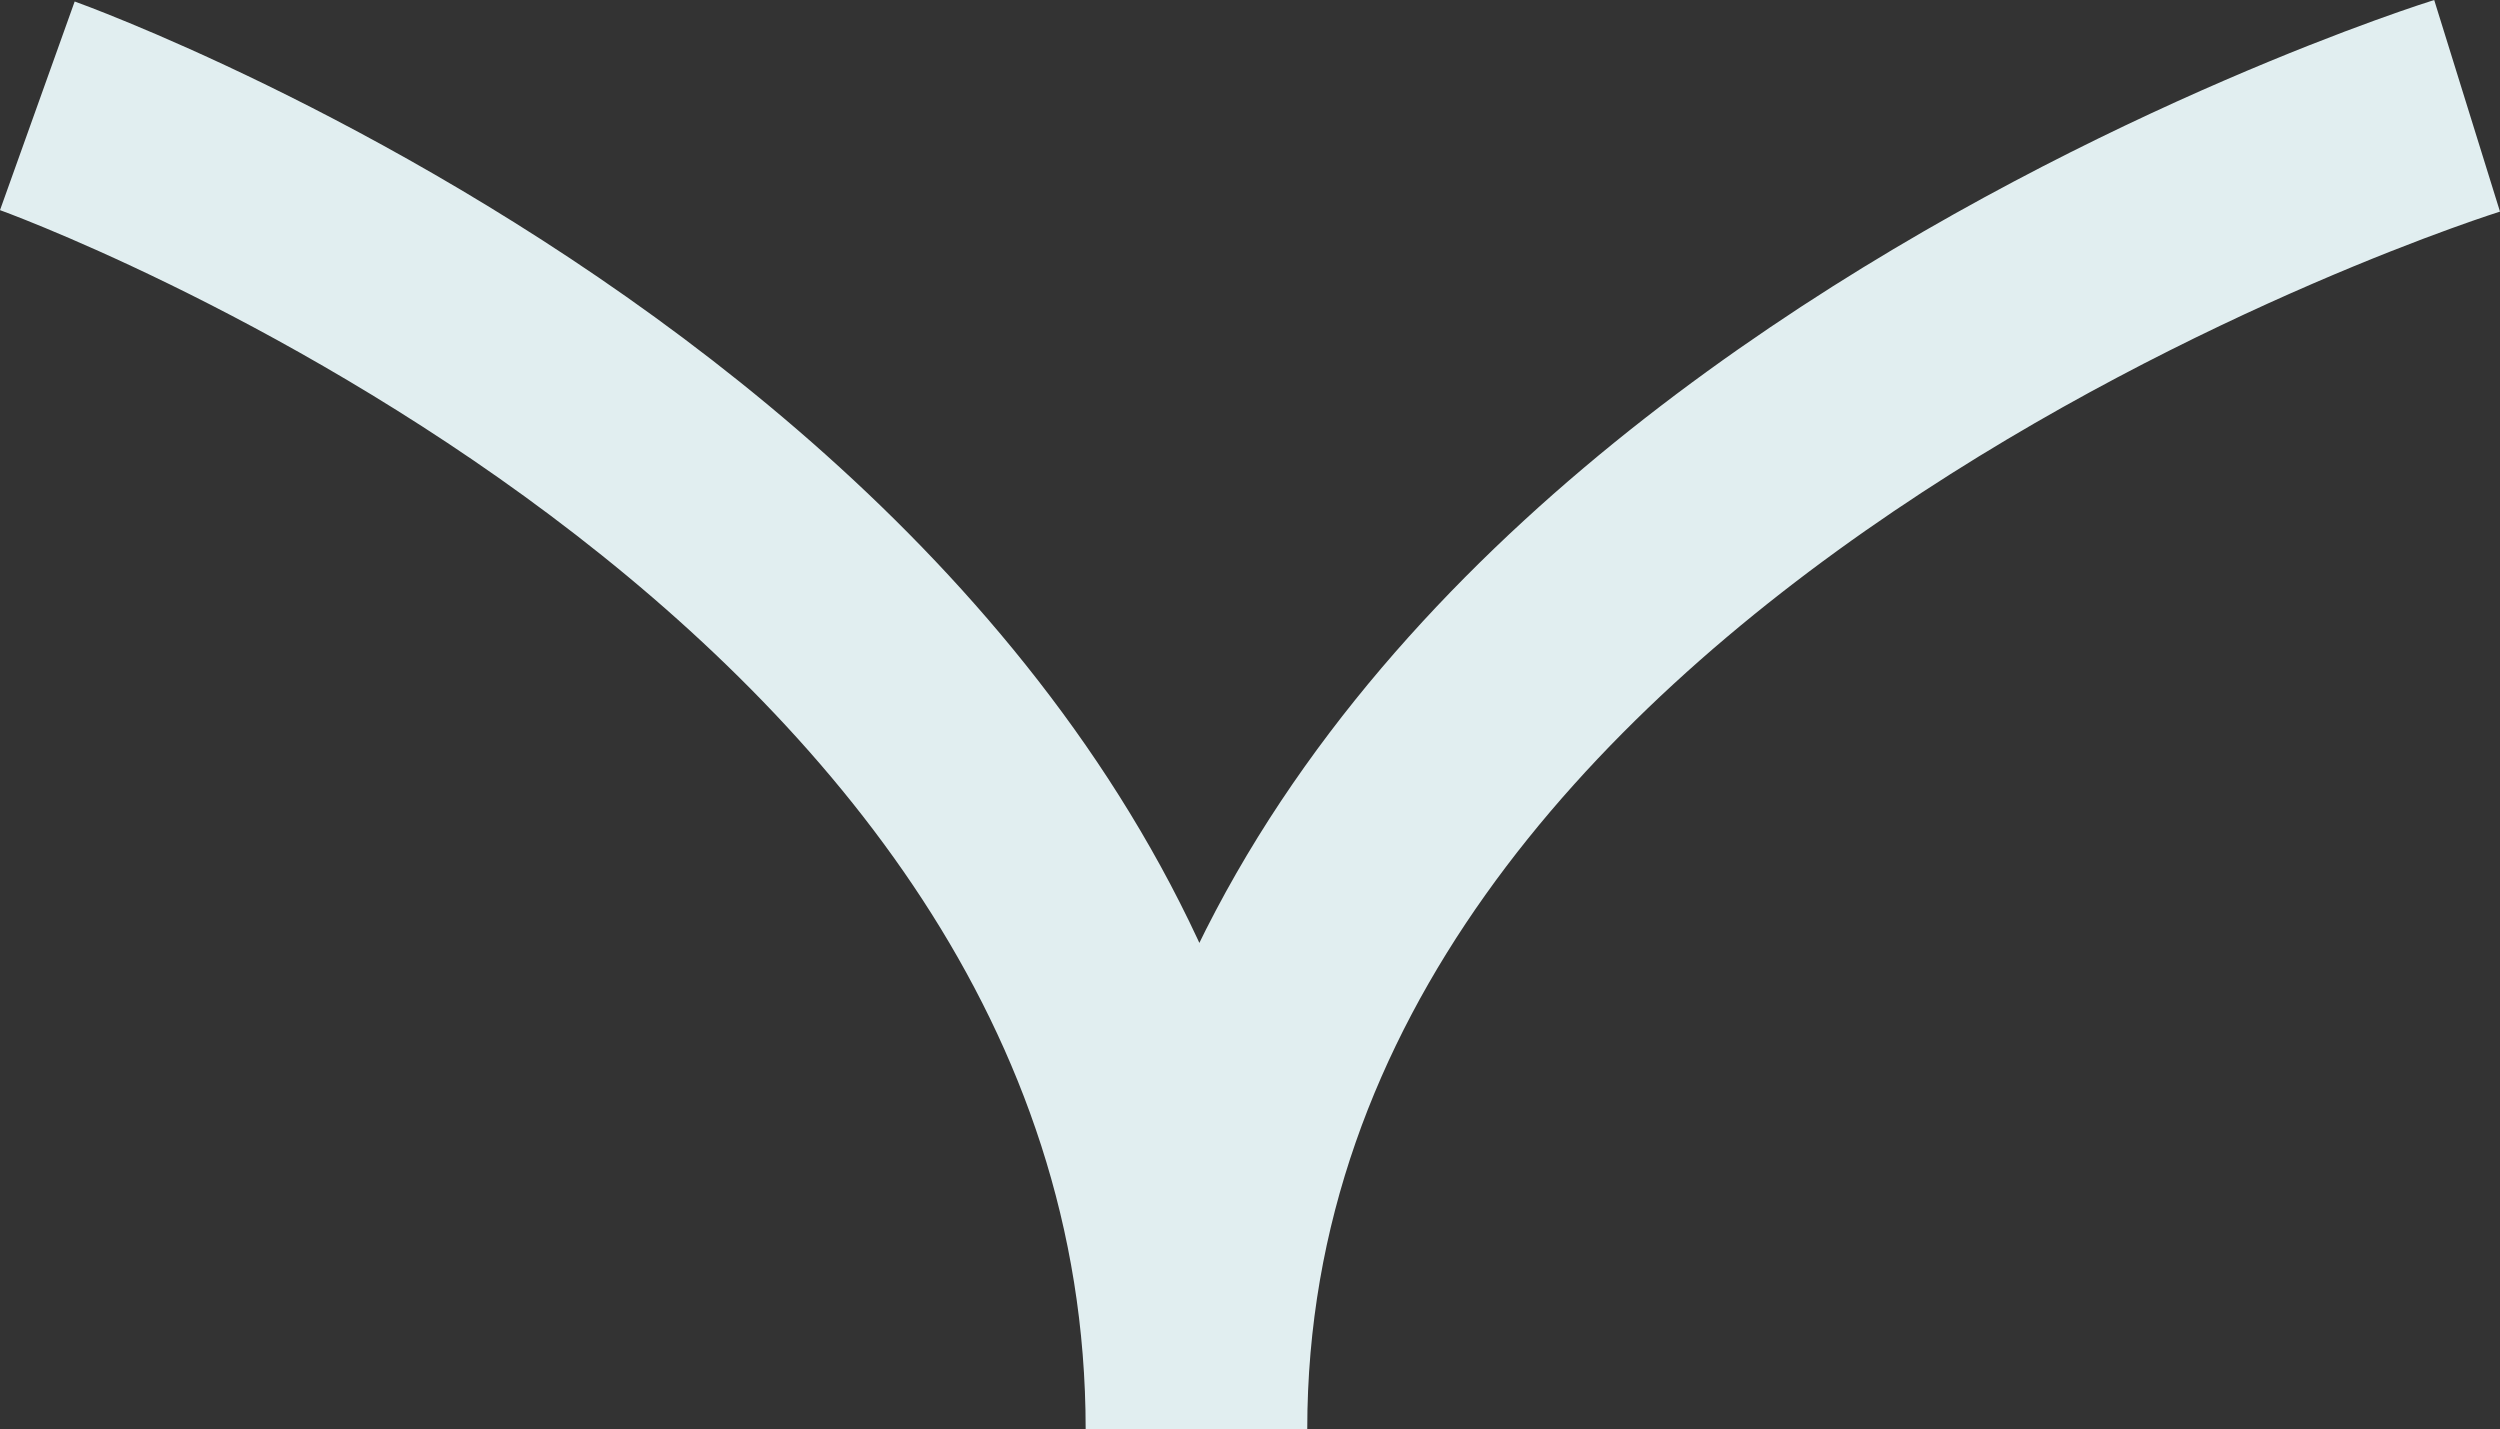
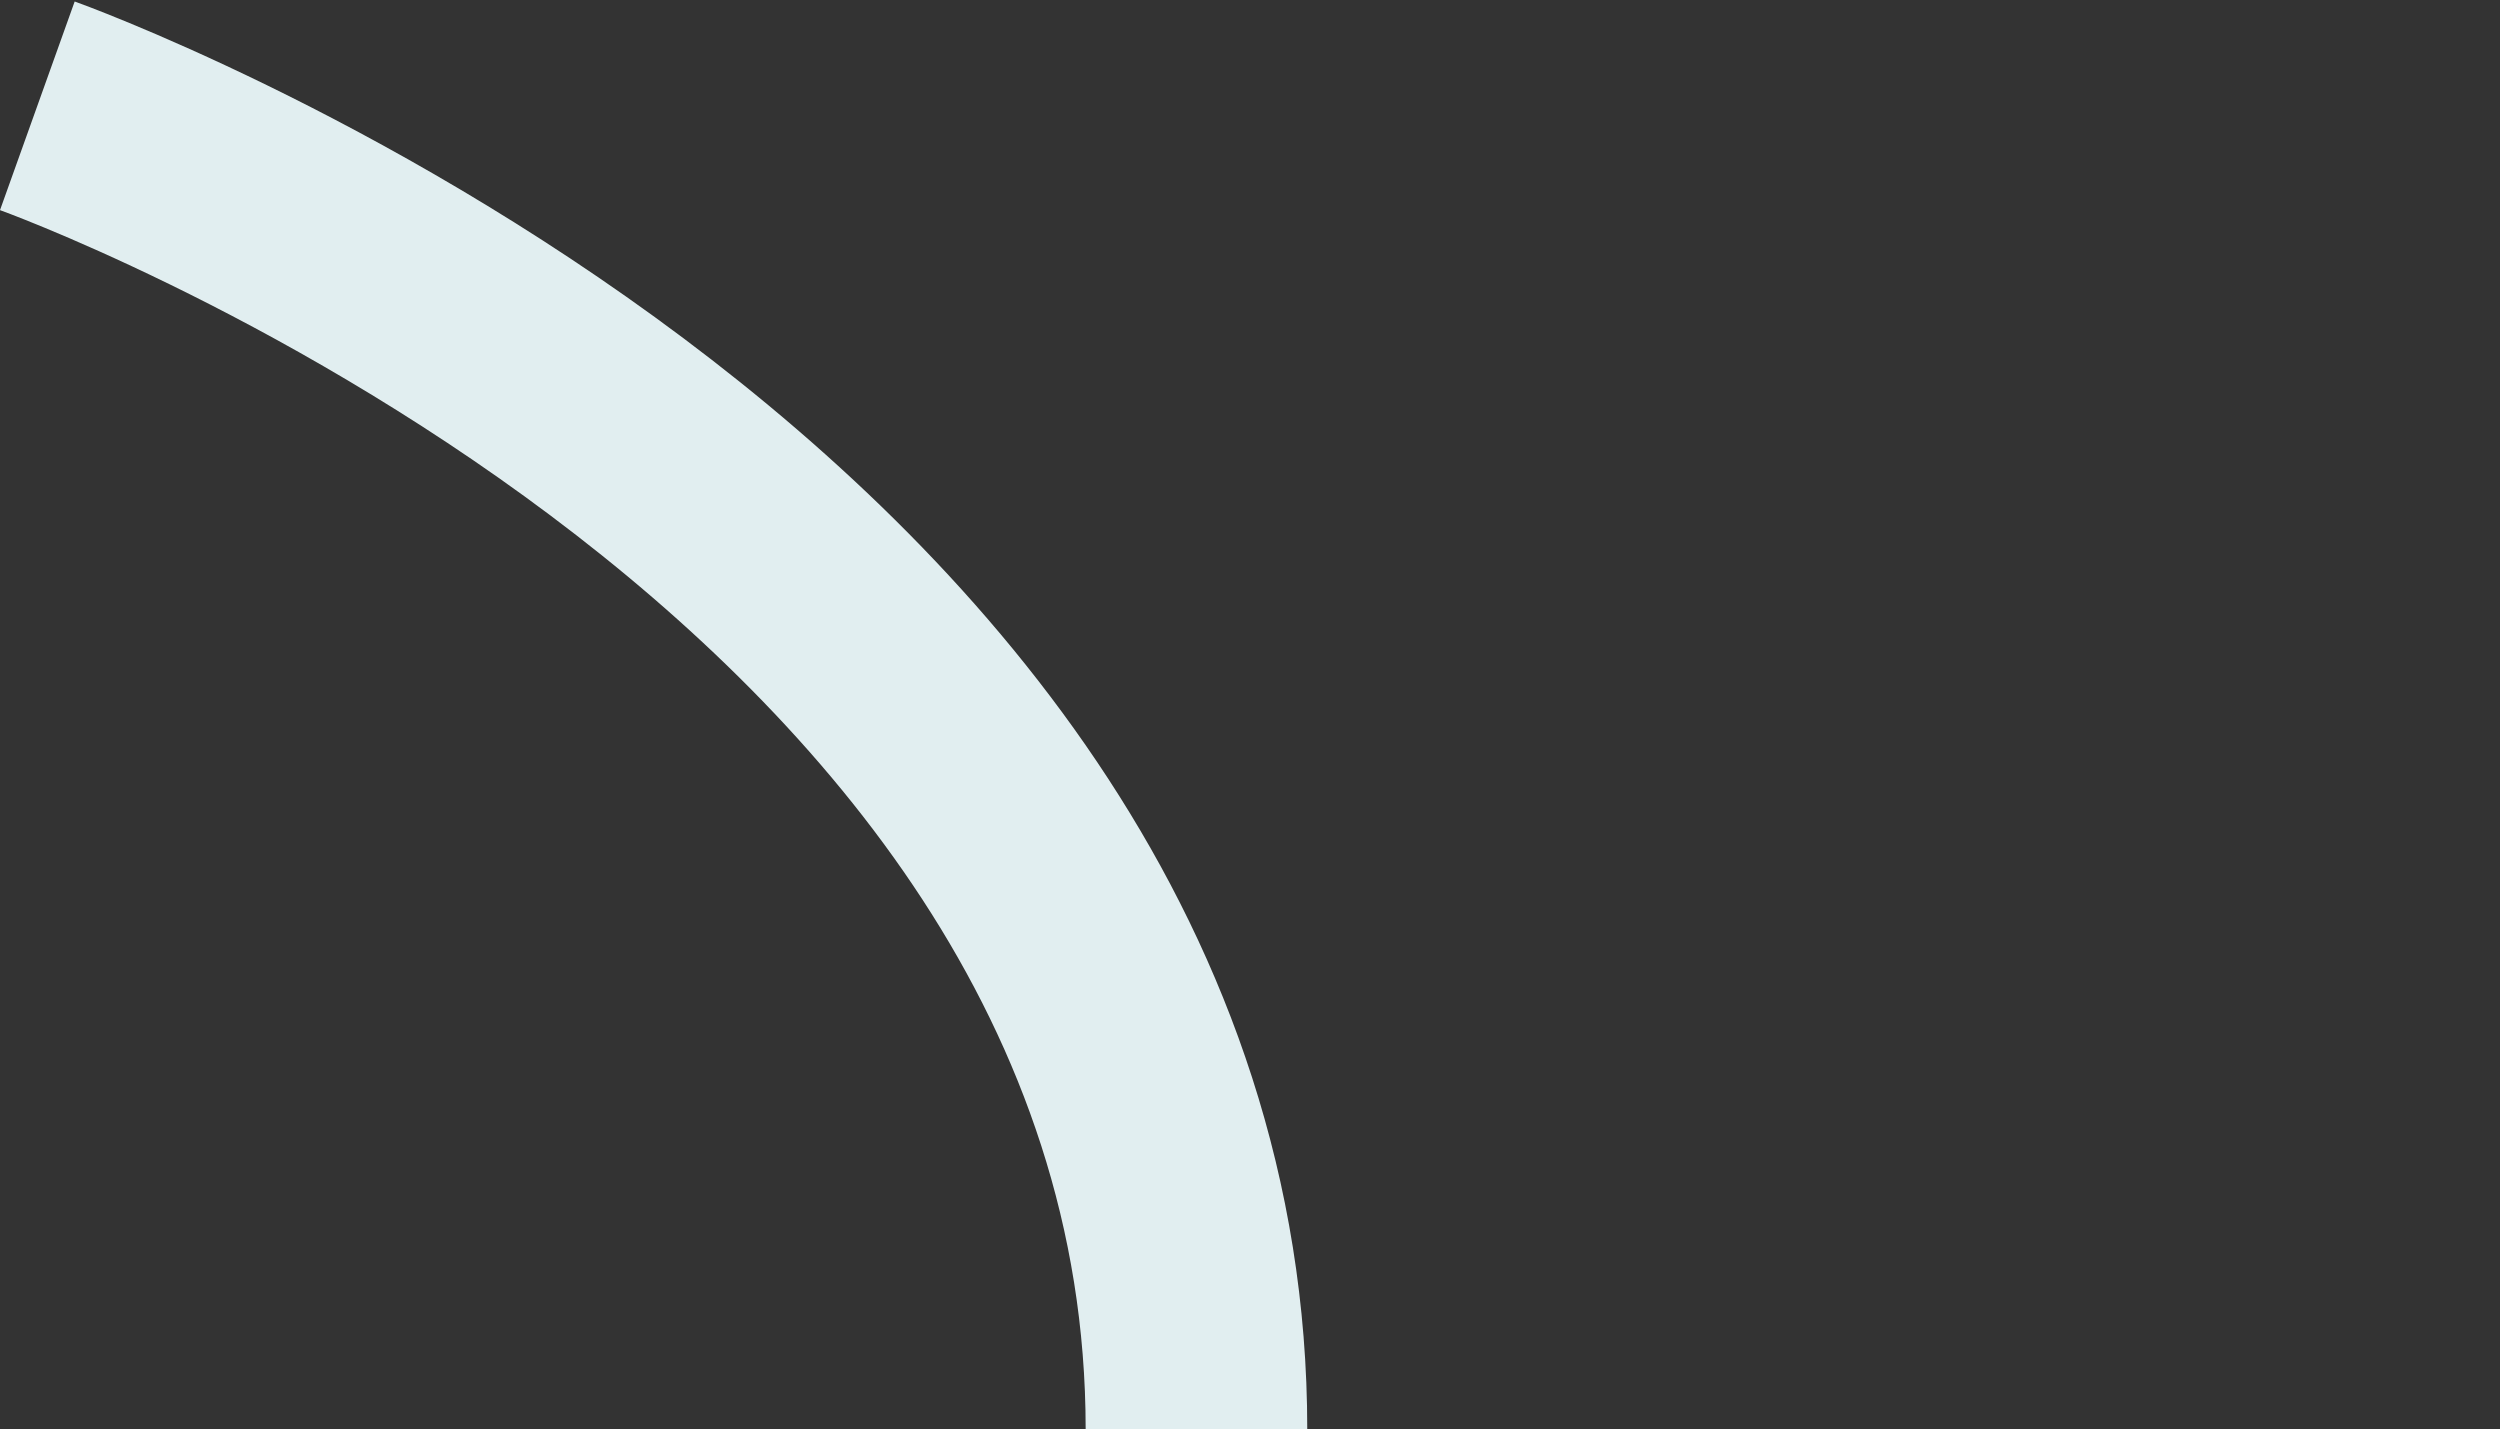
<svg xmlns="http://www.w3.org/2000/svg" width="45.127" height="25.8" viewBox="0 0 45.127 25.8">
  <rect x="0" y="0" width="45.127" height="25.8" fill="#333333" stroke="none" />
-   <path id="decoration-1-arrow" d="M1291.634,2000.938s7.488-20.923,23.89-20.923c-16.759,0-23.89-22.936-23.89-22.936" transform="translate(2001.612 -1289.724) rotate(90)" fill="none" stroke="#e1eef0" stroke-miterlimit="10" stroke-width="4" />
+   <path id="decoration-1-arrow" d="M1291.634,2000.938s7.488-20.923,23.89-20.923" transform="translate(2001.612 -1289.724) rotate(90)" fill="none" stroke="#e1eef0" stroke-miterlimit="10" stroke-width="4" />
</svg>